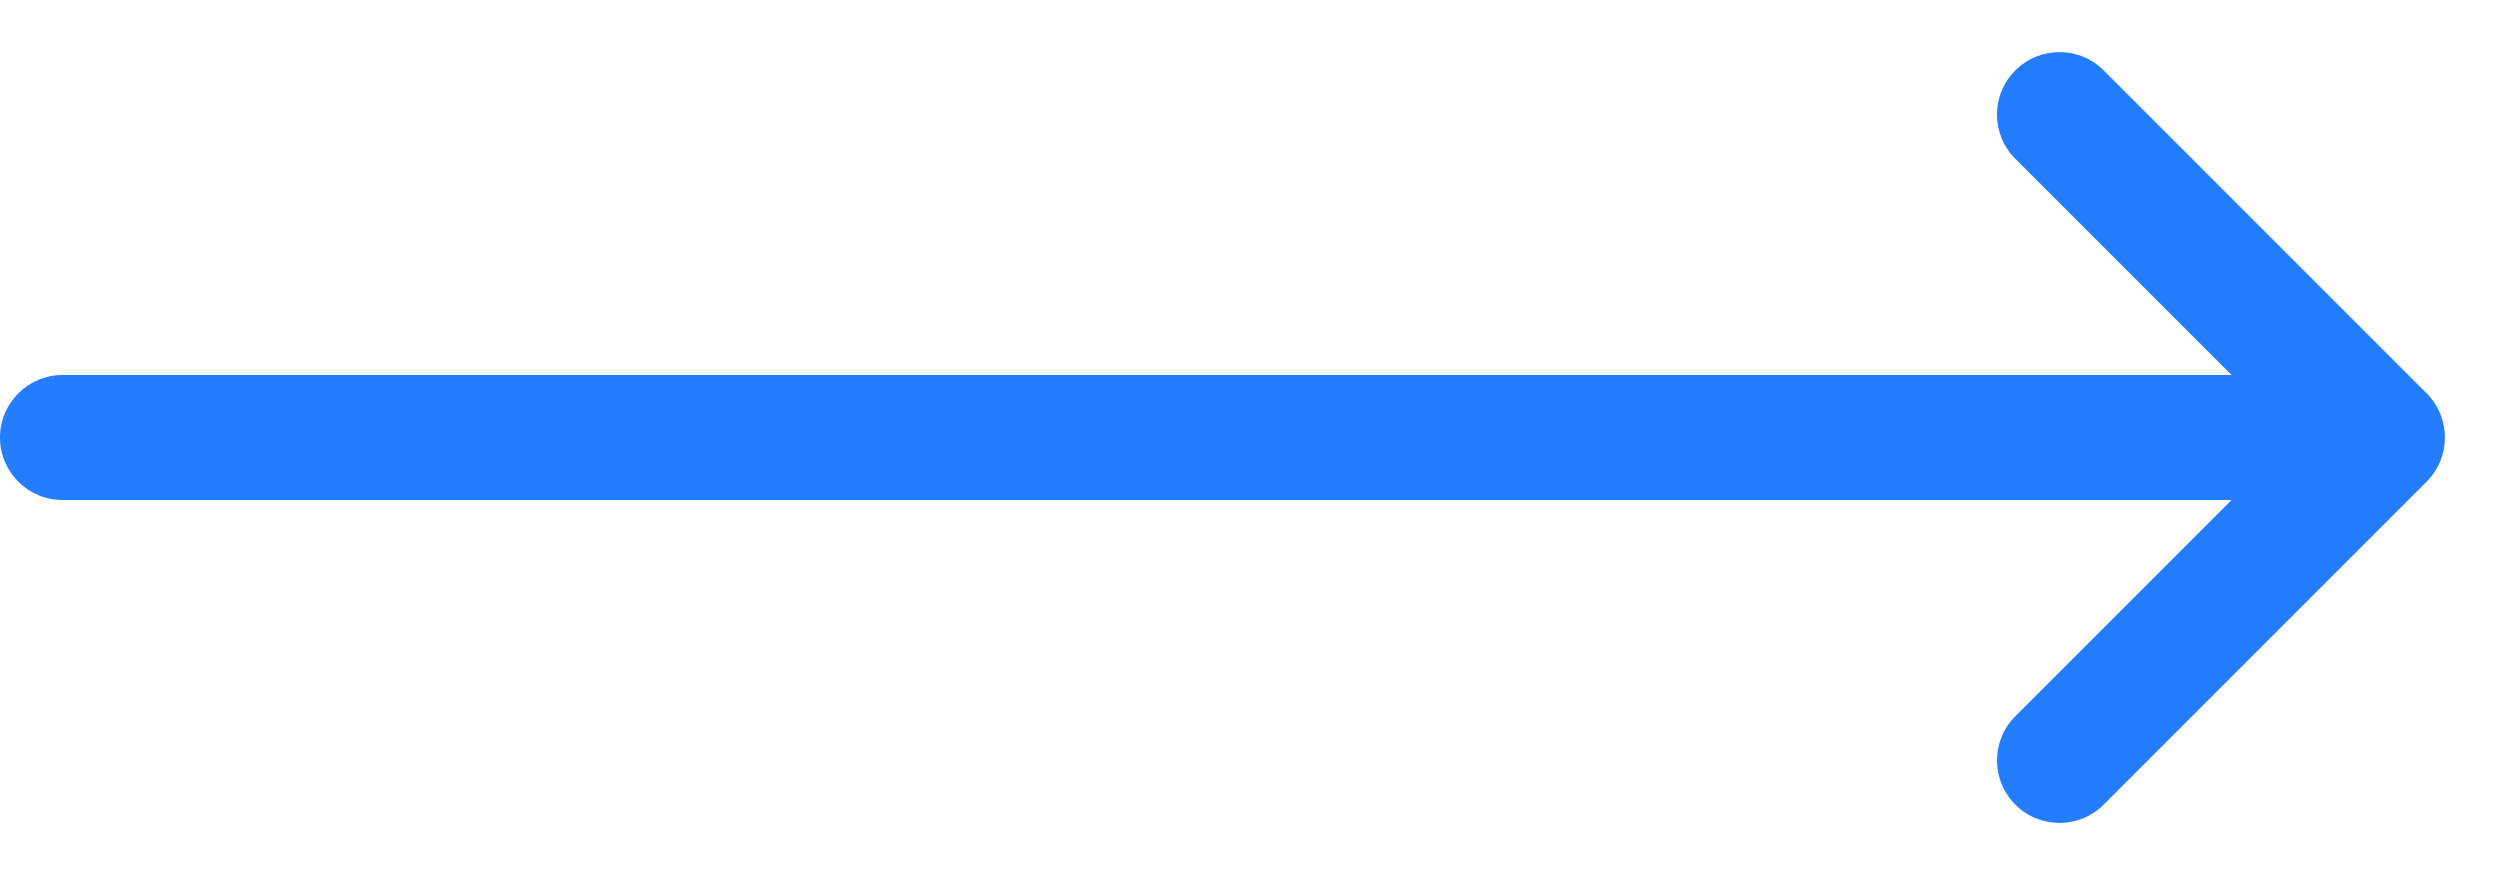
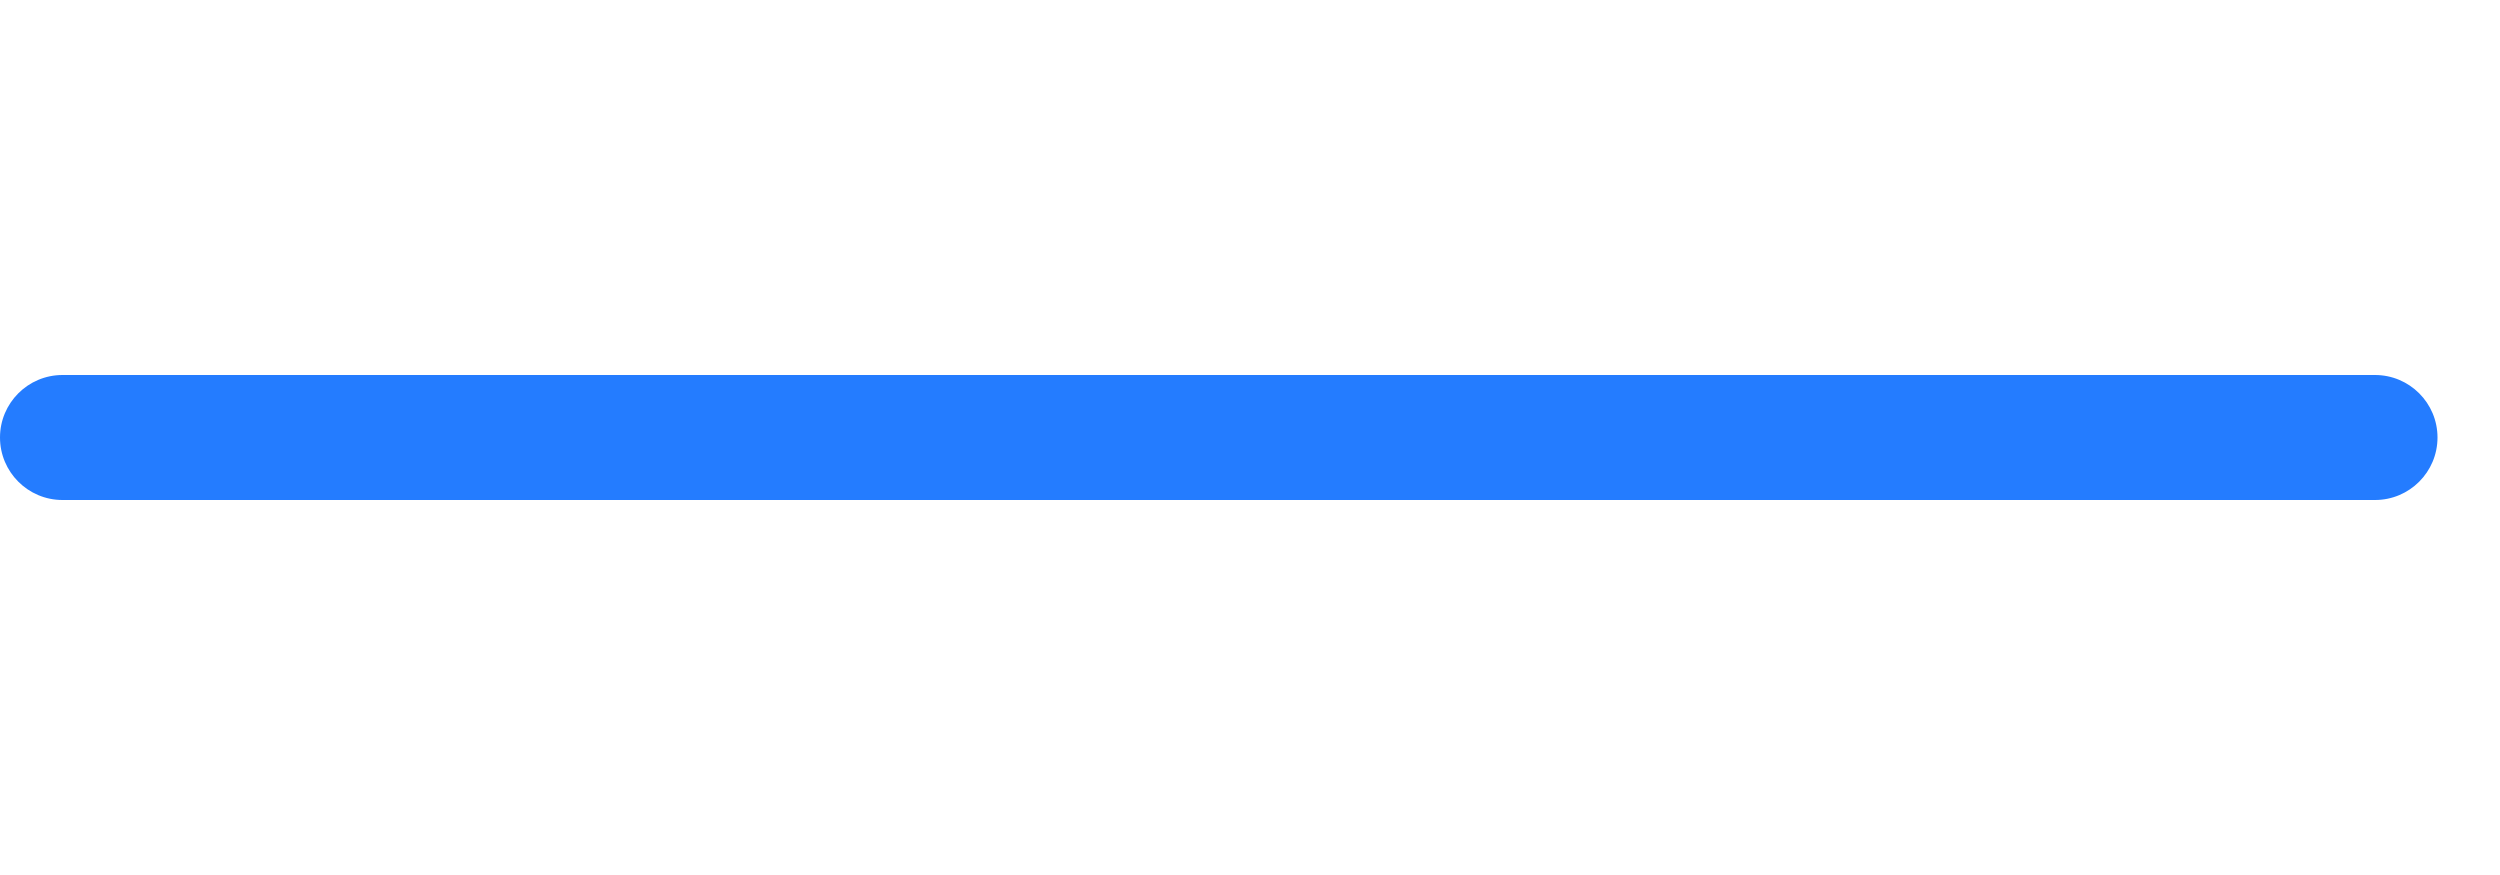
<svg xmlns="http://www.w3.org/2000/svg" width="40" height="14" viewBox="0 0 40 14" fill="none">
  <path fill-rule="evenodd" clip-rule="evenodd" d="M-8.74228e-08 7C-3.91405e-08 6.448 0.448 6 1 6L38 6C38.552 6 39 6.448 39 7C39 7.552 38.552 8 38 8L1 8C0.448 8 -1.35705e-07 7.552 -8.74228e-08 7Z" fill="#247CFF" />
-   <path fill-rule="evenodd" clip-rule="evenodd" d="M32.245 1.126C32.635 0.736 33.269 0.736 33.659 1.126L38.826 6.293C39.216 6.683 39.216 7.317 38.826 7.707L33.659 12.874C33.269 13.264 32.635 13.264 32.245 12.874C31.854 12.483 31.854 11.85 32.245 11.46L36.705 7L32.245 2.54C31.854 2.15 31.854 1.517 32.245 1.126Z" fill="#247CFF" />
</svg>